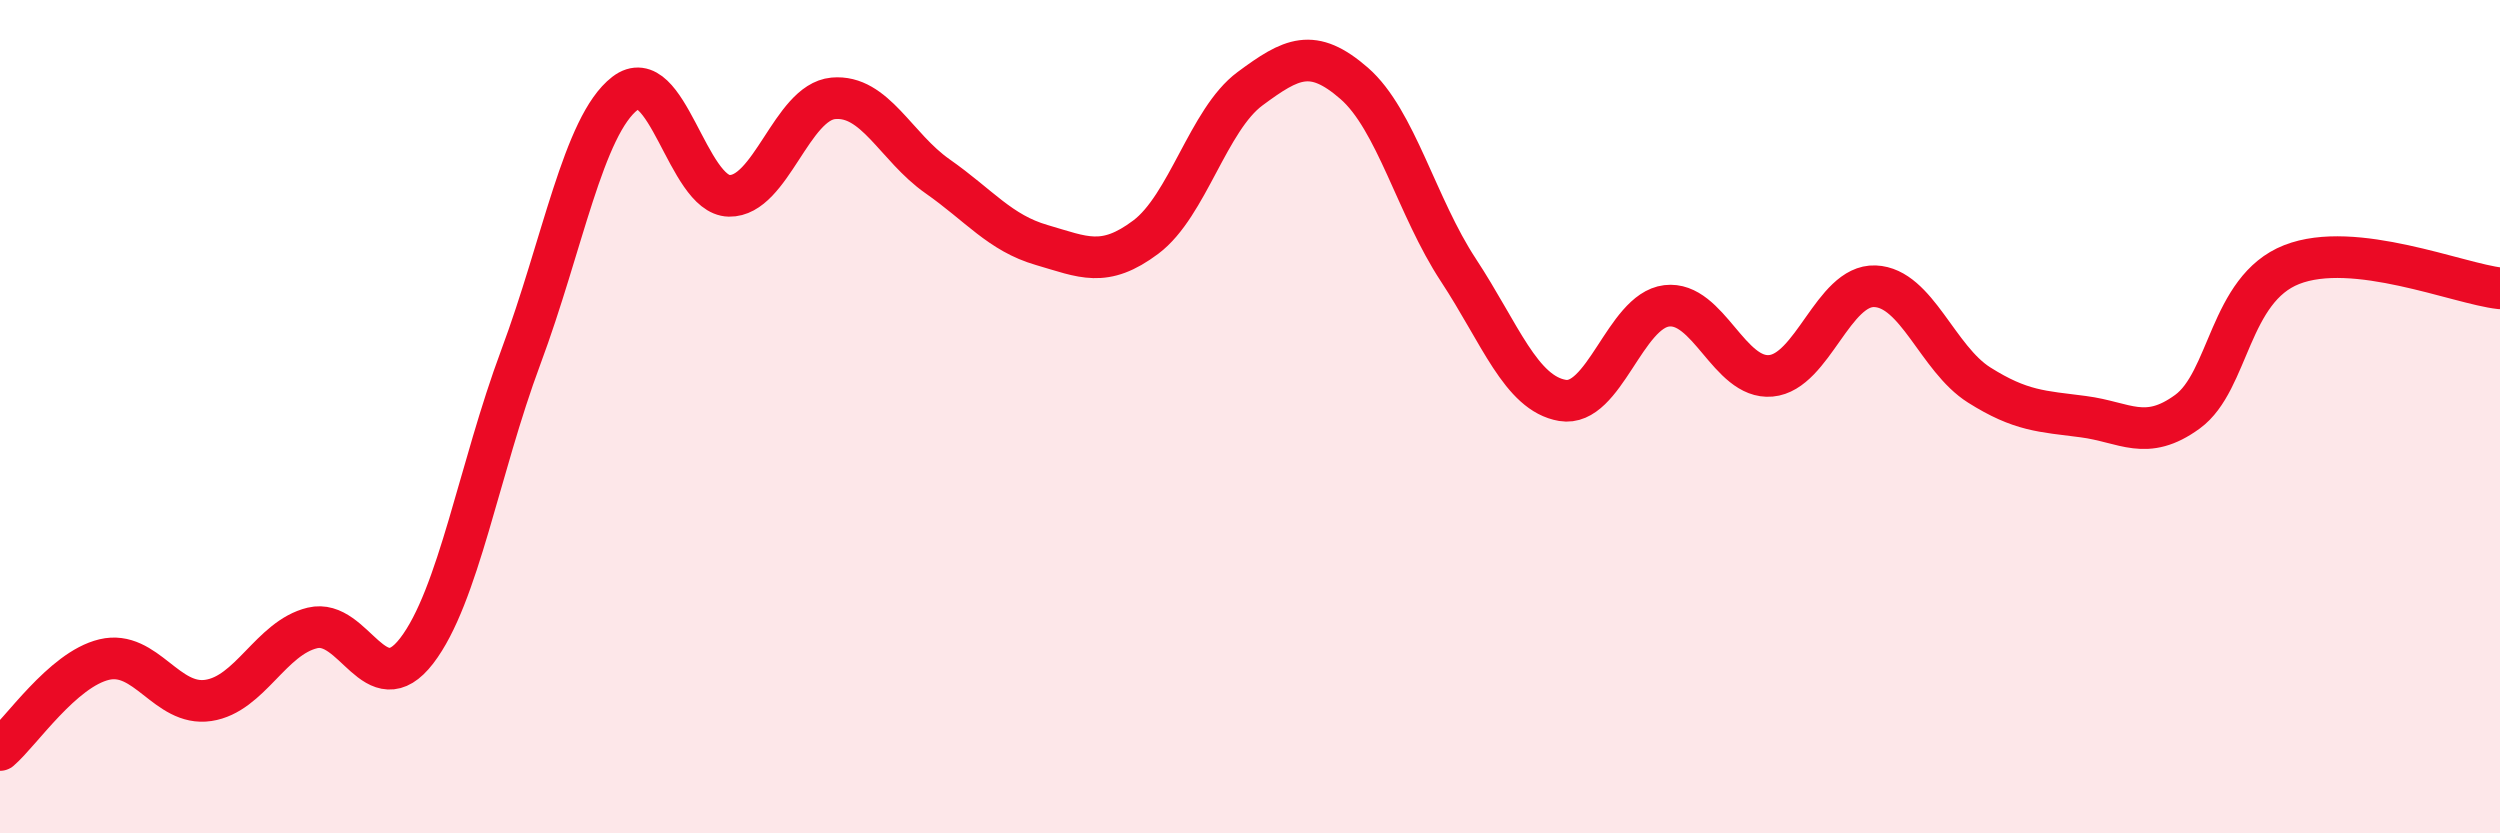
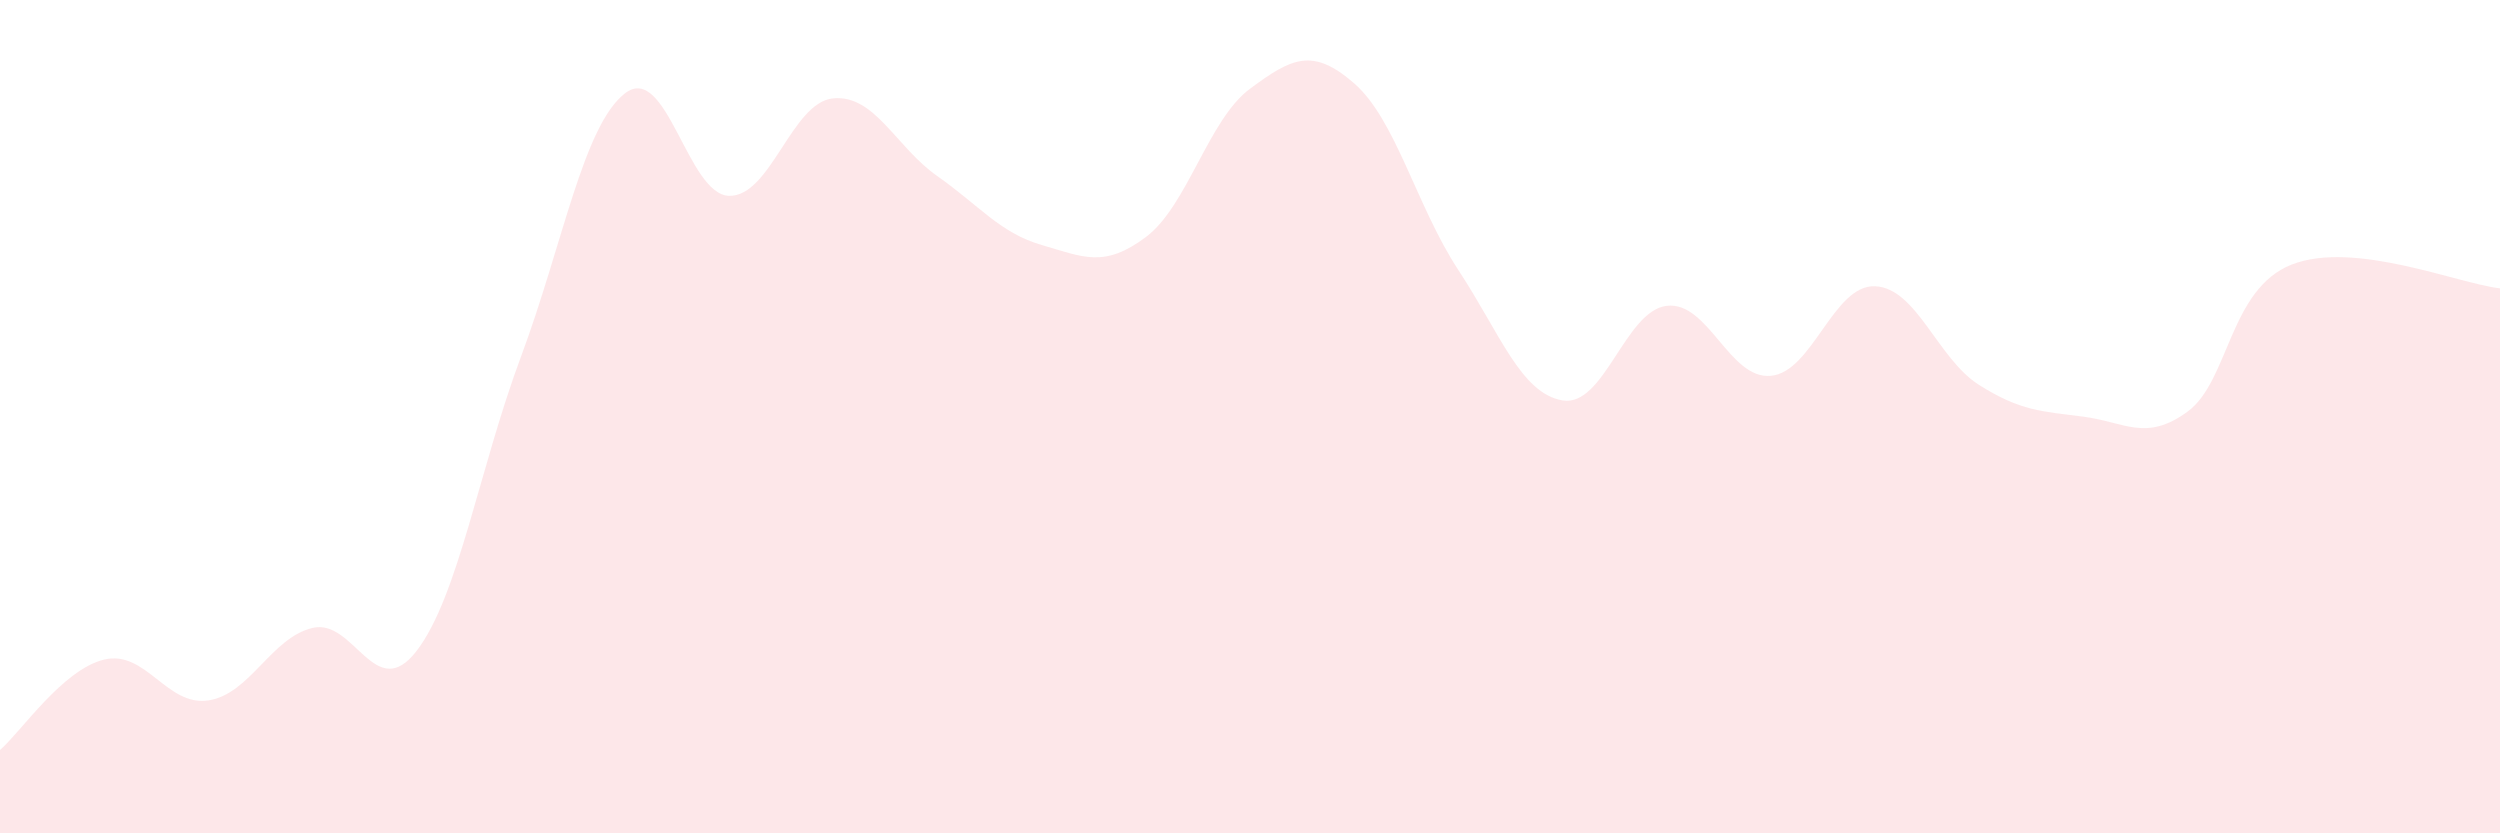
<svg xmlns="http://www.w3.org/2000/svg" width="60" height="20" viewBox="0 0 60 20">
  <path d="M 0,18 C 0.5,17.57 1.5,16.07 2.5,15.83 C 3.5,15.59 4,16.96 5,16.81 C 6,16.66 6.5,15.31 7.5,15.07 C 8.5,14.83 9,16.92 10,15.62 C 11,14.32 11.5,11.25 12.5,8.57 C 13.5,5.89 14,3.01 15,2.24 C 16,1.47 16.5,4.68 17.5,4.7 C 18.5,4.72 19,2.45 20,2.36 C 21,2.27 21.5,3.53 22.5,4.23 C 23.5,4.93 24,5.59 25,5.88 C 26,6.17 26.5,6.44 27.5,5.69 C 28.5,4.94 29,2.87 30,2.13 C 31,1.39 31.5,1.13 32.5,2 C 33.5,2.87 34,4.96 35,6.48 C 36,8 36.5,9.44 37.5,9.61 C 38.5,9.78 39,7.46 40,7.34 C 41,7.22 41.5,9.11 42.5,9.02 C 43.5,8.93 44,6.83 45,6.87 C 46,6.91 46.5,8.61 47.5,9.24 C 48.5,9.87 49,9.87 50,10 C 51,10.13 51.5,10.61 52.5,9.88 C 53.5,9.15 53.5,6.94 55,6.35 C 56.5,5.76 59,6.81 60,6.92L60 20L0 20Z" fill="#EB0A25" opacity="0.1" stroke-linecap="round" stroke-linejoin="round" />
-   <path d="M 0,18 C 0.5,17.57 1.5,16.07 2.5,15.83 C 3.5,15.59 4,16.96 5,16.81 C 6,16.66 6.5,15.31 7.5,15.07 C 8.5,14.83 9,16.92 10,15.62 C 11,14.32 11.5,11.25 12.5,8.57 C 13.5,5.89 14,3.01 15,2.24 C 16,1.47 16.5,4.68 17.5,4.7 C 18.5,4.72 19,2.45 20,2.36 C 21,2.27 21.5,3.53 22.5,4.23 C 23.5,4.93 24,5.59 25,5.88 C 26,6.17 26.5,6.44 27.5,5.69 C 28.5,4.94 29,2.87 30,2.13 C 31,1.39 31.5,1.13 32.5,2 C 33.5,2.87 34,4.96 35,6.48 C 36,8 36.5,9.44 37.5,9.61 C 38.5,9.78 39,7.46 40,7.34 C 41,7.22 41.5,9.11 42.5,9.02 C 43.5,8.93 44,6.83 45,6.87 C 46,6.91 46.5,8.61 47.5,9.24 C 48.5,9.87 49,9.87 50,10 C 51,10.13 51.5,10.61 52.5,9.88 C 53.5,9.15 53.5,6.94 55,6.35 C 56.5,5.76 59,6.81 60,6.92" stroke="#EB0A25" stroke-width="1" fill="none" stroke-linecap="round" stroke-linejoin="round" />
</svg>